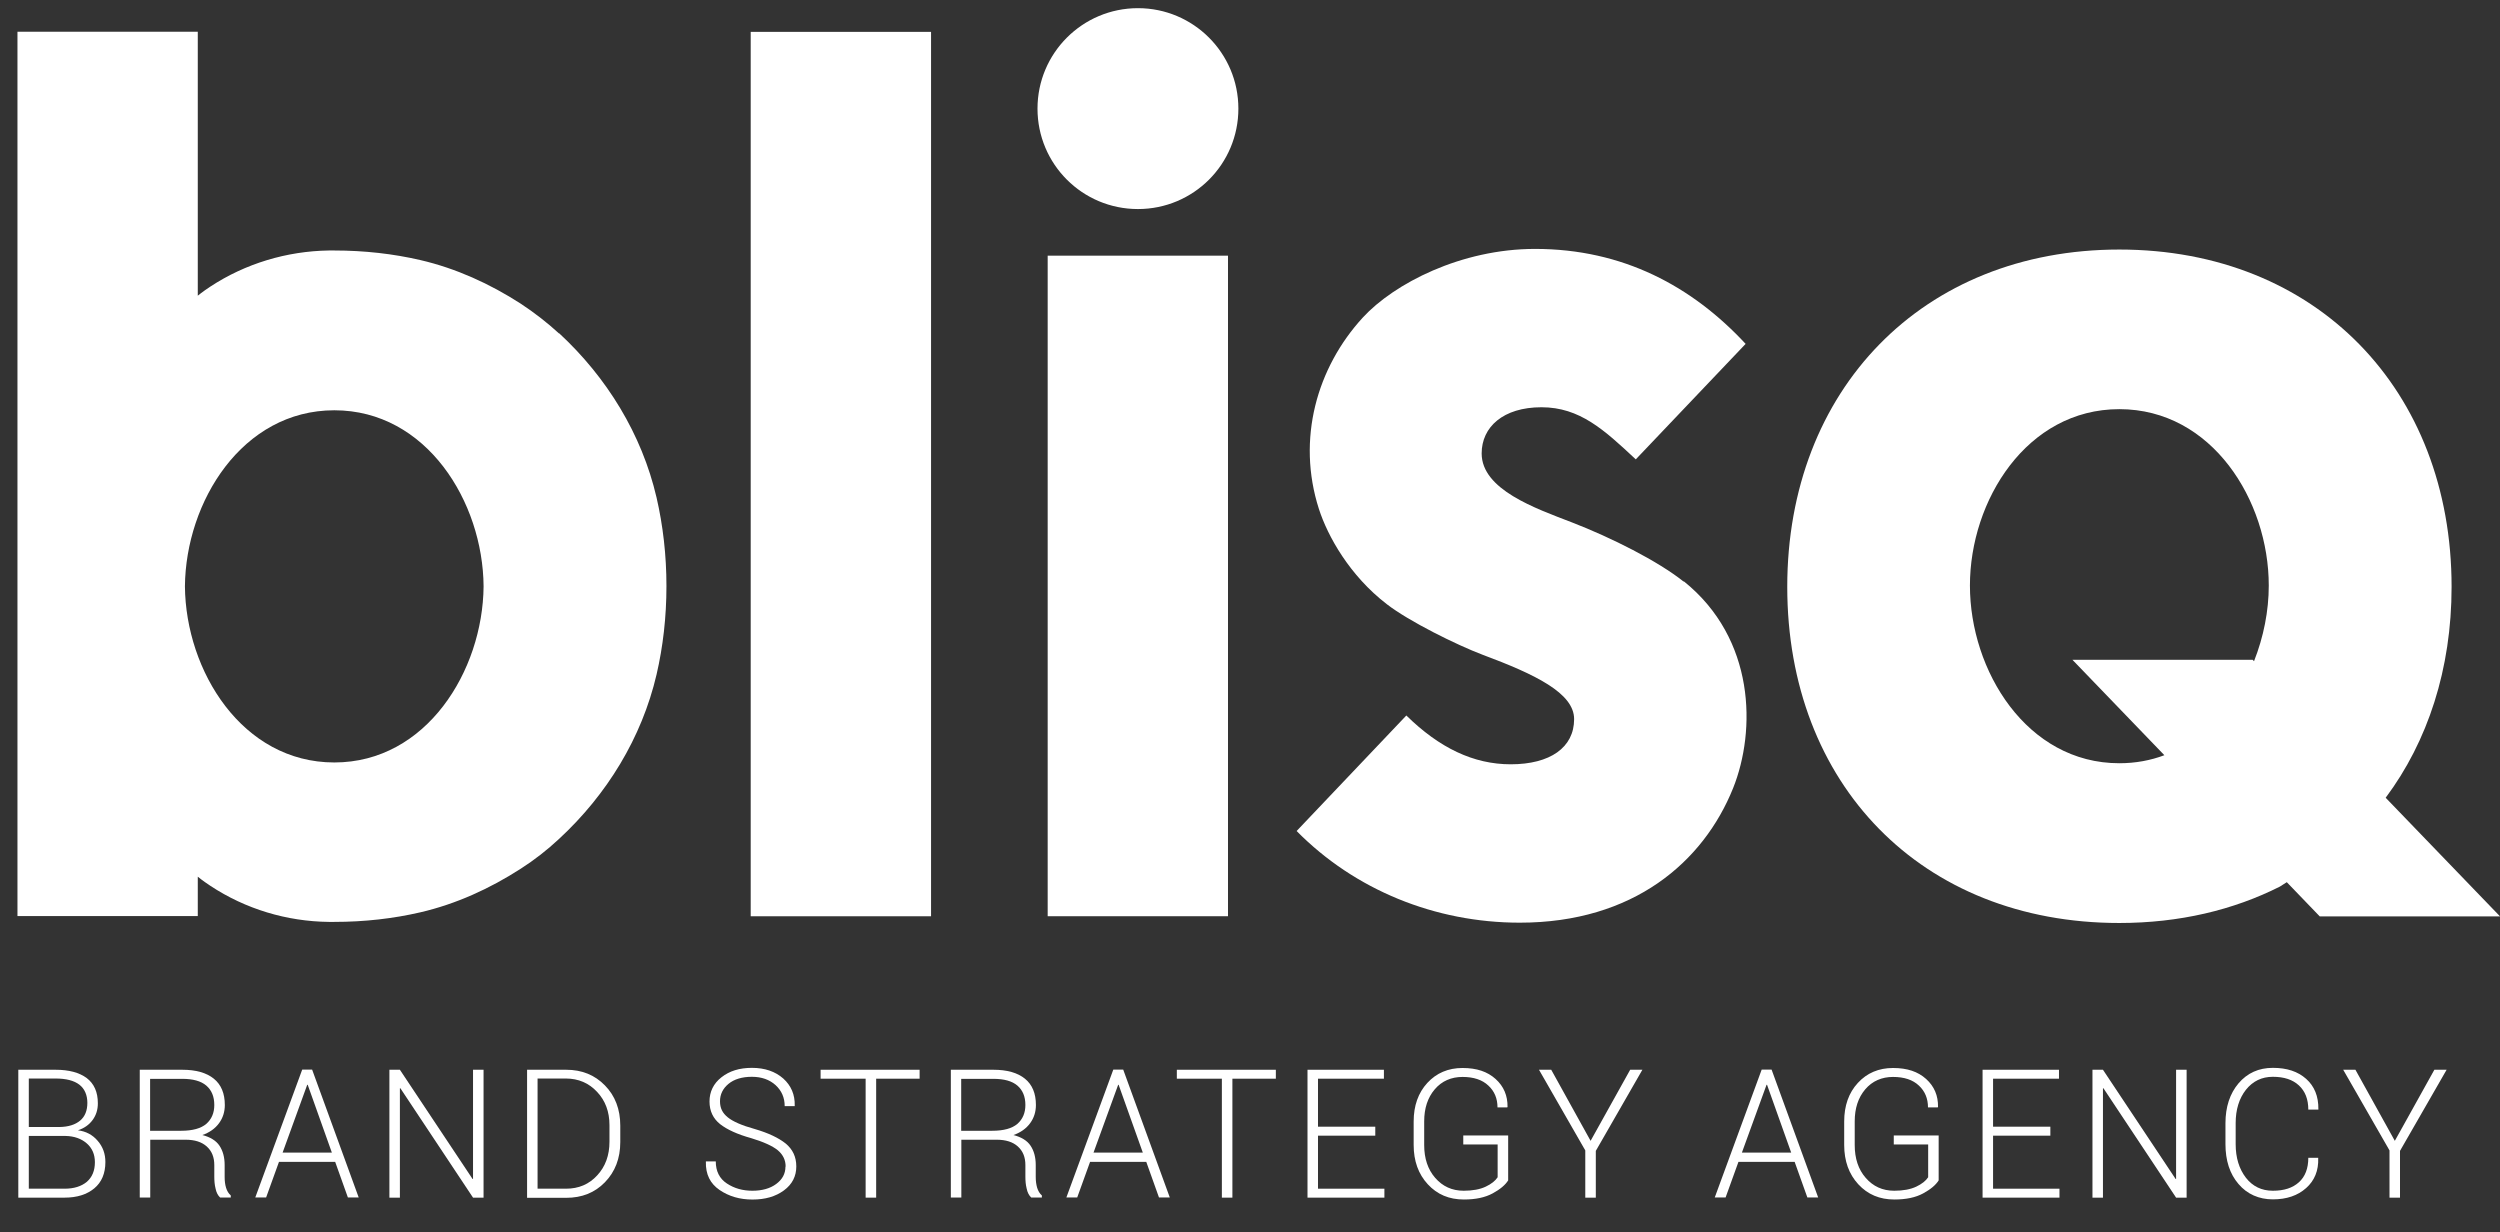
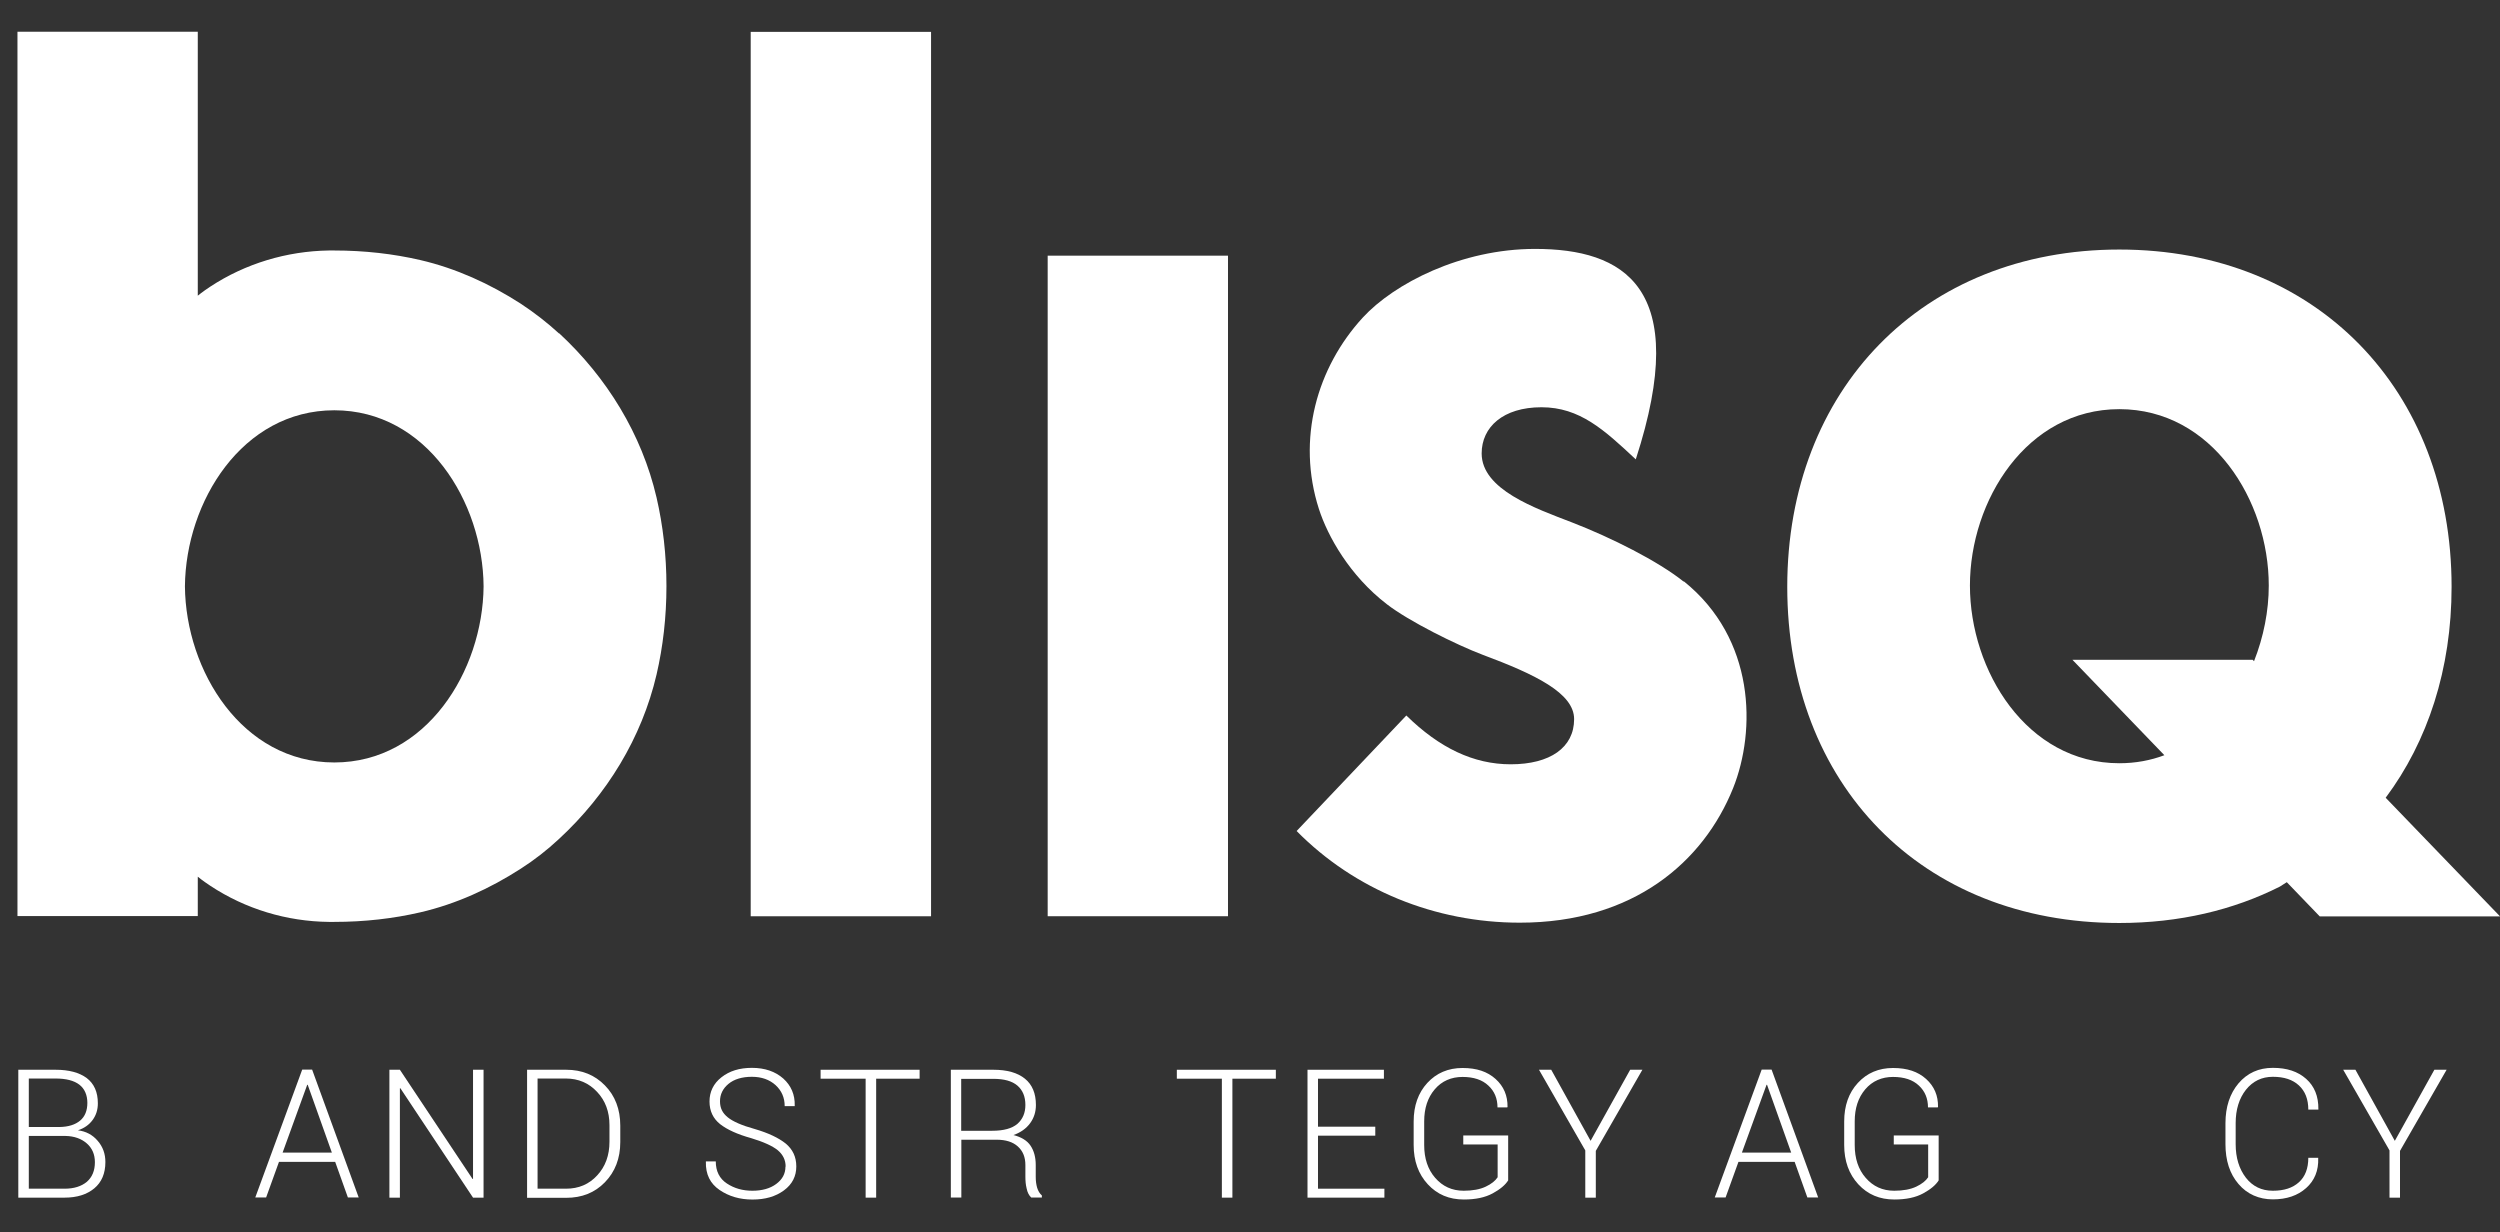
<svg xmlns="http://www.w3.org/2000/svg" width="71" height="35" viewBox="0 0 71 35" fill="none">
  <rect x="0" y="0" width="71" height="35" fill="#333333" stroke="none" />
  <path d="M0.52 34.013V30.381H1.58C1.959 30.381 2.253 30.461 2.463 30.617C2.672 30.777 2.779 31.013 2.779 31.334C2.779 31.517 2.73 31.673 2.628 31.811C2.525 31.95 2.387 32.043 2.213 32.101C2.441 32.128 2.632 32.23 2.775 32.4C2.922 32.569 2.993 32.77 2.993 33.001C2.993 33.327 2.886 33.576 2.677 33.75C2.467 33.924 2.187 34.013 1.834 34.013H0.52ZM0.818 32.007H1.692C1.941 32.003 2.138 31.941 2.276 31.825C2.414 31.709 2.481 31.539 2.481 31.321C2.481 31.103 2.405 30.92 2.253 30.804C2.102 30.688 1.875 30.63 1.58 30.63H0.818V32.003V32.007ZM0.818 32.261V33.759H1.834C2.102 33.759 2.311 33.692 2.467 33.563C2.619 33.429 2.695 33.246 2.695 33.006C2.695 32.787 2.619 32.609 2.467 32.475C2.316 32.342 2.115 32.266 1.861 32.261H0.814H0.818Z" fill="white" />
-   <path d="M4.267 32.368V34.009H3.969V30.381H5.177C5.564 30.381 5.863 30.465 6.073 30.635C6.282 30.804 6.385 31.054 6.385 31.383C6.385 31.575 6.331 31.749 6.22 31.9C6.108 32.052 5.952 32.163 5.747 32.235C5.97 32.293 6.135 32.391 6.233 32.538C6.331 32.685 6.38 32.868 6.38 33.086V33.429C6.38 33.541 6.393 33.643 6.42 33.732C6.447 33.822 6.492 33.897 6.554 33.951V34.009H6.251C6.188 33.951 6.144 33.866 6.122 33.755C6.095 33.648 6.086 33.536 6.086 33.416V33.086C6.086 32.863 6.015 32.689 5.872 32.56C5.729 32.431 5.529 32.368 5.27 32.368H4.272H4.267ZM4.267 32.114H5.141C5.471 32.114 5.707 32.047 5.859 31.918C6.01 31.785 6.086 31.606 6.086 31.383C6.086 31.143 6.01 30.96 5.859 30.831C5.707 30.701 5.48 30.639 5.172 30.639H4.263V32.119L4.267 32.114Z" fill="white" />
  <path d="M9.519 32.997H7.923L7.558 34.008H7.25L8.583 30.376H8.864L10.187 34.008H9.88L9.519 32.997ZM8.021 32.734H9.425L8.739 30.808H8.725L8.026 32.734H8.021Z" fill="white" />
  <path d="M13.733 34.013H13.434L11.371 30.907H11.357V34.013H11.059V30.381H11.357L13.421 33.483H13.434V30.381H13.733V34.013Z" fill="white" />
  <path d="M14.969 34.013V30.381H16.079C16.524 30.381 16.89 30.528 17.18 30.826C17.469 31.12 17.616 31.504 17.616 31.967V32.435C17.616 32.899 17.469 33.278 17.18 33.576C16.89 33.875 16.524 34.018 16.079 34.018H14.969V34.013ZM15.267 30.635V33.759H16.074C16.435 33.759 16.729 33.634 16.961 33.38C17.193 33.131 17.309 32.81 17.309 32.426V31.954C17.309 31.575 17.193 31.259 16.957 31.009C16.725 30.759 16.426 30.63 16.07 30.63H15.263L15.267 30.635Z" fill="white" />
  <path d="M22.312 33.131C22.312 32.943 22.236 32.792 22.089 32.667C21.942 32.547 21.688 32.431 21.335 32.324C20.948 32.217 20.654 32.083 20.453 31.927C20.252 31.767 20.15 31.553 20.15 31.281C20.15 31.009 20.261 30.773 20.489 30.595C20.716 30.416 21.001 30.327 21.353 30.327C21.723 30.327 22.017 30.43 22.245 30.63C22.468 30.831 22.579 31.089 22.57 31.401V31.415H22.285C22.285 31.174 22.2 30.978 22.026 30.817C21.852 30.661 21.63 30.581 21.353 30.581C21.077 30.581 20.85 30.648 20.689 30.782C20.529 30.915 20.448 31.08 20.448 31.276C20.448 31.473 20.52 31.611 20.667 31.731C20.814 31.851 21.068 31.963 21.438 32.065C21.821 32.177 22.111 32.315 22.312 32.475C22.512 32.64 22.615 32.854 22.615 33.126C22.615 33.407 22.499 33.634 22.263 33.808C22.026 33.982 21.732 34.067 21.371 34.067C21.01 34.067 20.703 33.977 20.435 33.795C20.168 33.612 20.038 33.349 20.047 32.997V32.984H20.328C20.328 33.264 20.435 33.474 20.645 33.612C20.854 33.75 21.095 33.817 21.367 33.817C21.639 33.817 21.87 33.755 22.044 33.625C22.218 33.496 22.307 33.336 22.307 33.131H22.312Z" fill="white" />
  <path d="M26.122 30.635H24.883V34.013H24.584V30.635H23.305V30.381H26.117V30.635H26.122Z" fill="white" />
  <path d="M27.302 32.368V34.009H27.004V30.381H28.212C28.6 30.381 28.898 30.465 29.108 30.635C29.317 30.804 29.42 31.054 29.42 31.383C29.42 31.575 29.366 31.749 29.255 31.9C29.143 32.052 28.987 32.163 28.782 32.235C29.005 32.293 29.17 32.391 29.268 32.538C29.366 32.685 29.415 32.868 29.415 33.086V33.429C29.415 33.541 29.429 33.643 29.455 33.732C29.482 33.822 29.527 33.897 29.589 33.951V34.009H29.286C29.224 33.951 29.179 33.866 29.157 33.755C29.13 33.648 29.121 33.536 29.121 33.416V33.086C29.121 32.863 29.05 32.689 28.907 32.56C28.765 32.431 28.564 32.368 28.305 32.368H27.307H27.302ZM27.302 32.114H28.176C28.506 32.114 28.742 32.047 28.894 31.918C29.045 31.785 29.121 31.606 29.121 31.383C29.121 31.143 29.045 30.96 28.894 30.831C28.742 30.701 28.515 30.639 28.207 30.639H27.298V32.119L27.302 32.114Z" fill="white" />
-   <path d="M32.554 32.997H30.958L30.593 34.008H30.285L31.618 30.376H31.899L33.222 34.008H32.915L32.554 32.997ZM31.052 32.734H32.456L31.769 30.808H31.756L31.056 32.734H31.052Z" fill="white" />
  <path d="M36.239 30.635H35V34.013H34.701V30.635H33.422V30.381H36.234V30.635H36.239Z" fill="white" />
  <path d="M39.058 32.253H37.431V33.759H39.317V34.013H37.133V30.381H39.303V30.635H37.431V31.998H39.058V32.253Z" fill="white" />
  <path d="M42.832 33.523C42.752 33.652 42.604 33.777 42.39 33.893C42.176 34.009 41.905 34.066 41.575 34.066C41.156 34.066 40.817 33.924 40.55 33.634C40.282 33.344 40.148 32.974 40.148 32.515V31.851C40.148 31.401 40.278 31.036 40.536 30.755C40.795 30.474 41.129 30.331 41.535 30.331C41.94 30.331 42.243 30.434 42.475 30.643C42.707 30.853 42.818 31.116 42.814 31.437L42.805 31.45H42.529C42.529 31.201 42.444 30.991 42.27 30.831C42.096 30.666 41.851 30.585 41.535 30.585C41.218 30.585 40.946 30.701 40.746 30.938C40.545 31.174 40.447 31.477 40.447 31.847V32.52C40.447 32.899 40.55 33.211 40.759 33.451C40.969 33.692 41.236 33.817 41.57 33.817C41.824 33.817 42.034 33.777 42.194 33.701C42.355 33.625 42.466 33.536 42.533 33.434V32.502H41.557V32.248H42.832V33.527V33.523Z" fill="white" />
  <path d="M45.173 32.4L46.297 30.381H46.644L45.321 32.685V34.013H45.022V32.672L43.707 30.381H44.055L45.173 32.4Z" fill="white" />
  <path d="M50.968 32.997H49.372L49.007 34.008H48.699L50.032 30.376H50.313L51.636 34.008H51.329L50.968 32.997ZM49.466 32.734H50.87L50.184 30.808H50.17L49.47 32.734H49.466Z" fill="white" />
  <path d="M55.058 33.523C54.978 33.652 54.831 33.777 54.617 33.893C54.403 34.009 54.131 34.066 53.801 34.066C53.382 34.066 53.044 33.924 52.776 33.634C52.509 33.344 52.375 32.974 52.375 32.515V31.851C52.375 31.401 52.504 31.036 52.763 30.755C53.021 30.474 53.356 30.331 53.761 30.331C54.167 30.331 54.47 30.434 54.702 30.643C54.934 30.853 55.045 31.116 55.04 31.437L55.032 31.45H54.755C54.755 31.201 54.67 30.991 54.497 30.831C54.323 30.666 54.078 30.585 53.761 30.585C53.445 30.585 53.173 30.701 52.972 30.938C52.772 31.174 52.674 31.477 52.674 31.847V32.52C52.674 32.899 52.776 33.211 52.986 33.451C53.195 33.692 53.463 33.817 53.797 33.817C54.051 33.817 54.26 33.777 54.421 33.701C54.581 33.625 54.693 33.536 54.76 33.434V32.502H53.783V32.248H55.058V33.527V33.523Z" fill="white" />
-   <path d="M58.23 32.253H56.603V33.759H58.489V34.013H56.305V30.381H58.475V30.635H56.603V31.998H58.23V32.253Z" fill="white" />
-   <path d="M62.1 34.013H61.801L59.738 30.907H59.724V34.013H59.426V30.381H59.724L61.788 33.483H61.801V30.381H62.1V34.013Z" fill="white" />
  <path d="M65.837 32.877V32.89C65.851 33.246 65.73 33.532 65.494 33.741C65.254 33.955 64.941 34.062 64.549 34.062C64.157 34.062 63.818 33.915 63.573 33.625C63.324 33.336 63.203 32.957 63.203 32.493V31.9C63.203 31.437 63.328 31.058 63.573 30.768C63.823 30.474 64.148 30.327 64.549 30.327C64.95 30.327 65.258 30.43 65.494 30.639C65.73 30.849 65.846 31.134 65.842 31.499V31.513H65.556C65.556 31.218 65.467 30.991 65.289 30.826C65.111 30.661 64.866 30.581 64.549 30.581C64.233 30.581 63.979 30.706 63.783 30.951C63.591 31.196 63.493 31.513 63.493 31.896V32.493C63.493 32.881 63.591 33.197 63.783 33.447C63.974 33.692 64.228 33.817 64.549 33.817C64.87 33.817 65.111 33.737 65.289 33.576C65.467 33.416 65.556 33.184 65.556 32.881H65.837V32.877Z" fill="white" />
  <path d="M68.013 32.4L69.136 30.381H69.484L68.16 32.685V34.013H67.862V32.672L66.547 30.381H66.894L68.013 32.4Z" fill="white" />
  <path d="M70.998 26.022L67.753 22.656C68.948 21.056 69.625 19.001 69.625 16.666C69.625 11.072 65.783 7.087 60.189 7.087C54.596 7.087 50.758 11.072 50.758 16.666C50.758 22.26 54.56 26.213 60.189 26.213C61.896 26.213 63.434 25.843 64.749 25.179L64.945 25.054L65.881 26.026H71.003L70.998 26.022ZM60.189 21.676C57.555 21.676 55.946 19.041 55.946 16.63C55.946 14.219 57.555 11.62 60.189 11.62C62.824 11.62 64.433 14.219 64.433 16.63C64.433 17.352 64.285 18.092 64.014 18.779L63.978 18.738H58.857L61.468 21.448C61.076 21.596 60.648 21.676 60.189 21.676Z" fill="white" />
  <path d="M26.442 0.905H21.32V26.022H26.442V0.905Z" fill="white" />
  <path d="M34.875 7.261H29.754V26.021H34.875V7.261Z" fill="white" />
-   <path d="M32.318 0.232C30.744 0.232 29.465 1.507 29.465 3.085C29.465 4.663 30.74 5.937 32.318 5.937C33.895 5.937 35.17 4.663 35.17 3.085C35.17 1.507 33.891 0.232 32.318 0.232Z" fill="white" />
  <path d="M15.878 9.472C15.539 9.16 15.174 8.879 14.79 8.625C13.912 8.059 12.954 7.622 11.938 7.386C11.171 7.208 10.351 7.114 9.491 7.114C9.442 7.114 9.388 7.114 9.339 7.114C8.145 7.132 6.972 7.484 5.974 8.139C5.738 8.295 5.617 8.398 5.617 8.398V7.698V0.901H0.496V26.017H5.617V24.898C5.617 24.898 5.738 25.001 5.974 25.157C6.972 25.817 8.145 26.169 9.339 26.182C9.388 26.182 9.442 26.182 9.491 26.182C10.351 26.182 11.171 26.088 11.938 25.91C12.954 25.674 13.912 25.237 14.79 24.671C15.178 24.422 15.539 24.141 15.878 23.824C17.233 22.572 18.227 20.954 18.646 19.157C18.829 18.369 18.927 17.526 18.927 16.644C18.927 15.766 18.829 14.923 18.646 14.13C18.227 12.329 17.233 10.716 15.878 9.463V9.472ZM9.495 21.654C6.879 21.654 5.274 19.055 5.252 16.653C5.274 14.25 6.879 11.652 9.495 11.652C12.112 11.652 13.716 14.25 13.734 16.653C13.712 19.055 12.107 21.654 9.495 21.654Z" fill="white" />
-   <path d="M47.816 16.518C47.094 15.939 45.757 15.266 44.638 14.834C43.608 14.437 42.079 13.906 42.079 12.877C42.079 12.128 42.69 11.566 43.778 11.566C44.865 11.566 45.56 12.208 46.456 13.046L49.576 9.766C48.056 8.13 46.091 7.069 43.595 7.069C41.495 7.069 39.592 8.054 38.705 9.017C37.399 10.439 36.82 12.471 37.457 14.455C37.707 15.23 38.331 16.349 39.387 17.16C40.016 17.646 41.366 18.315 42.106 18.595C43.599 19.152 44.705 19.683 44.705 20.423C44.705 21.23 44.023 21.706 42.904 21.706C41.852 21.706 40.88 21.243 39.94 20.32L36.824 23.601C38.473 25.272 40.755 26.204 43.162 26.204C46.389 26.204 48.377 24.479 49.22 22.384C49.875 20.748 49.853 18.141 47.82 16.509L47.816 16.518Z" fill="white" />
+   <path d="M47.816 16.518C47.094 15.939 45.757 15.266 44.638 14.834C43.608 14.437 42.079 13.906 42.079 12.877C42.079 12.128 42.69 11.566 43.778 11.566C44.865 11.566 45.56 12.208 46.456 13.046C48.056 8.13 46.091 7.069 43.595 7.069C41.495 7.069 39.592 8.054 38.705 9.017C37.399 10.439 36.82 12.471 37.457 14.455C37.707 15.23 38.331 16.349 39.387 17.16C40.016 17.646 41.366 18.315 42.106 18.595C43.599 19.152 44.705 19.683 44.705 20.423C44.705 21.23 44.023 21.706 42.904 21.706C41.852 21.706 40.88 21.243 39.94 20.32L36.824 23.601C38.473 25.272 40.755 26.204 43.162 26.204C46.389 26.204 48.377 24.479 49.22 22.384C49.875 20.748 49.853 18.141 47.82 16.509L47.816 16.518Z" fill="white" />
</svg>